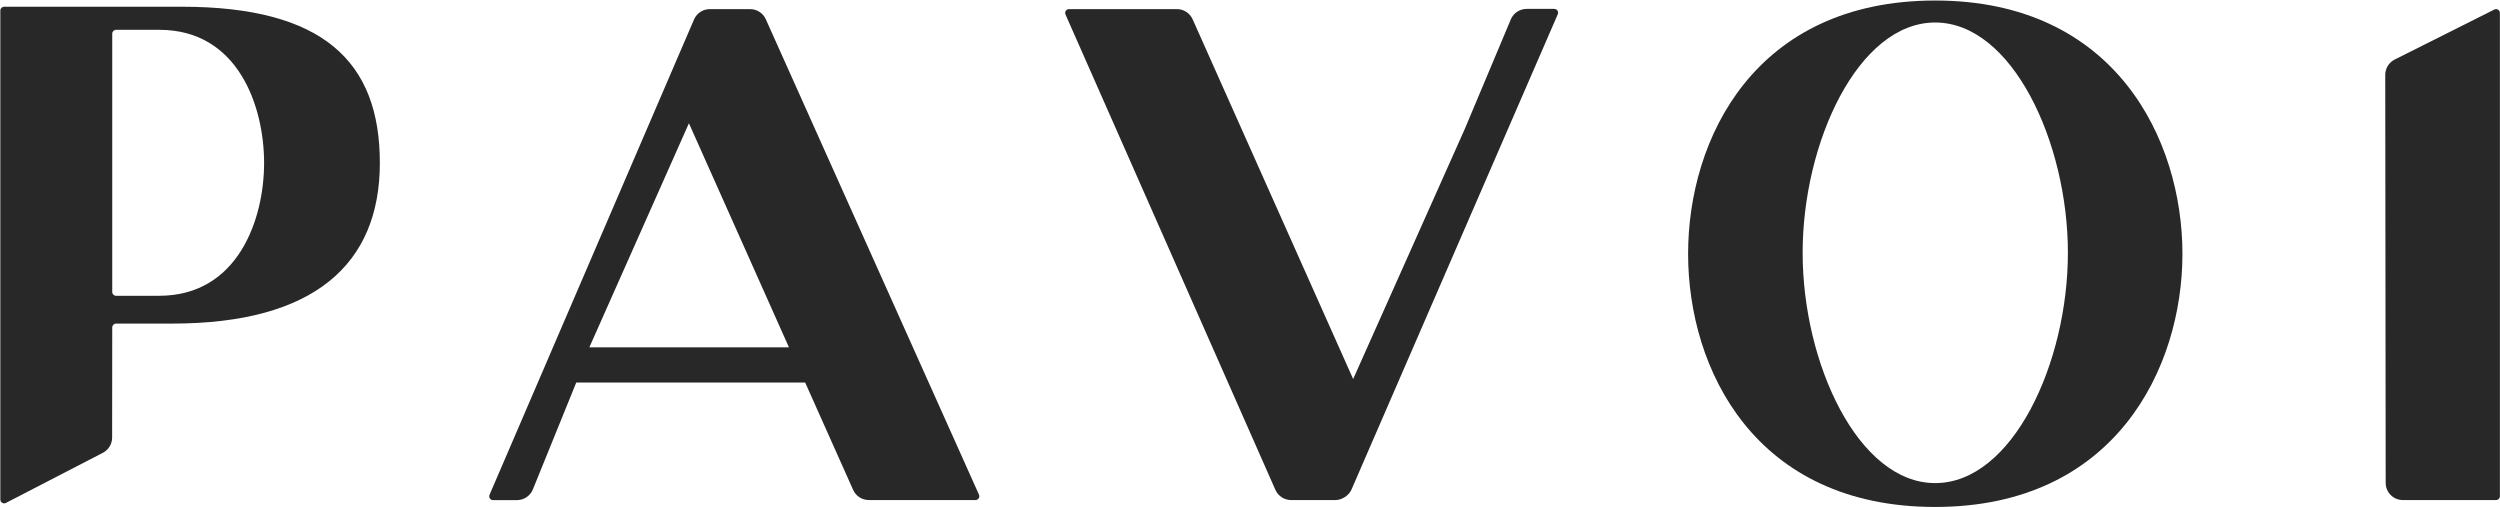
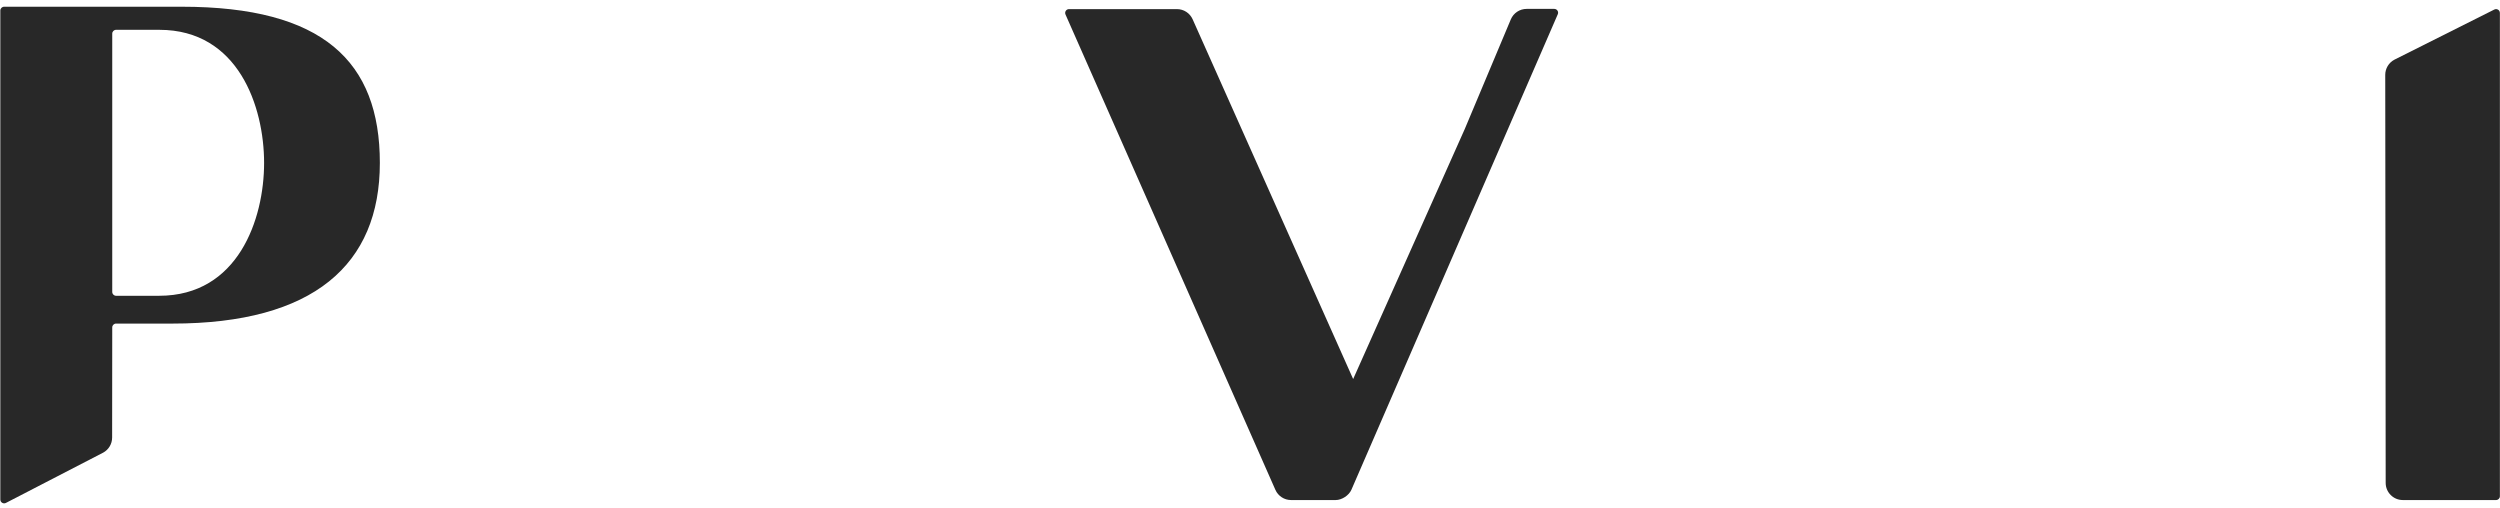
<svg xmlns="http://www.w3.org/2000/svg" width="2678" height="544" viewBox="0 0 2678 544" fill="none">
-   <path d="M803.558 9.763H760.315C752.972 9.763 746.333 14.133 743.43 20.88L524.397 530.005C523.233 532.709 525.216 535.721 528.159 535.721H553.784C561.265 535.721 568.001 531.187 570.815 524.254L617.288 409.777H862.506L913.882 524.769C916.84 531.389 923.413 535.652 930.664 535.652H1044.95C1047.92 535.652 1049.91 532.589 1048.69 529.878L820.33 20.623C817.367 14.016 810.8 9.763 803.558 9.763ZM631.318 372.034L737.983 132.035L845.106 372.034H631.318Z" fill="#282828" />
  <path d="M1569.03 138.256L1449.5 406.029L1277.55 20.655C1274.6 14.03 1268.02 9.764 1260.77 9.764H1145.11C1142.15 9.764 1140.17 12.807 1141.36 15.515L1366.19 524.696C1369.13 531.356 1375.72 535.652 1383 535.652H1430.78C1437.41 535.652 1445 530.674 1447.64 524.59L1668.7 15.256C1669.88 12.55 1667.89 9.528 1664.94 9.528H1635.32C1627.92 9.528 1621.24 13.967 1618.38 20.79L1569.03 138.256Z" fill="#282828" />
  <path d="M194.684 7.207H4.449C2.187 7.207 0.353 9.041 0.353 11.303V535.094C0.353 538.2 3.675 540.176 6.404 538.694L110.508 484.877C116.425 481.664 120.111 475.473 120.118 468.741L120.232 350.712C120.234 348.451 122.068 346.619 124.328 346.619H184.579C336.007 346.619 406.896 283.41 406.896 174.5C406.896 65.589 345.885 7.207 194.684 7.207ZM170.481 316.835H124.33C122.067 316.835 120.233 315.001 120.233 312.738V36.036C120.233 33.774 122.067 31.94 124.33 31.94H170.709C255.291 31.94 282.903 114.248 282.903 174.501C282.903 234.754 255.063 316.835 170.481 316.835Z" fill="#282828" />
-   <path d="M2072.95 0.559C1879.86 0.559 1808.3 148.398 1808.3 271.918C1808.3 395.439 1879.86 543.052 2072.95 543.052C2266.05 543.052 2337.83 393.865 2337.83 271.918C2337.83 149.971 2266.27 0.559 2072.95 0.559ZM2072.95 517.49C1990.42 517.49 1930.99 388.985 1930.99 270.798C1930.99 152.611 1990.42 24.106 2072.95 24.106C2155.48 24.106 2215.13 152.611 2215.13 270.798C2215.13 388.986 2155.7 517.49 2072.95 517.49Z" fill="#282828" />
  <path d="M2673.78 535.651C2676.05 535.651 2677.88 533.817 2677.88 531.554V13.861C2677.88 10.756 2674.56 8.779 2671.83 10.261L2564.89 63.935C2558.84 67.117 2555.06 73.389 2555.07 80.22L2555.54 517.291C2555.55 527.434 2563.78 535.652 2573.92 535.652L2673.78 535.651Z" fill="#282828" />
</svg>